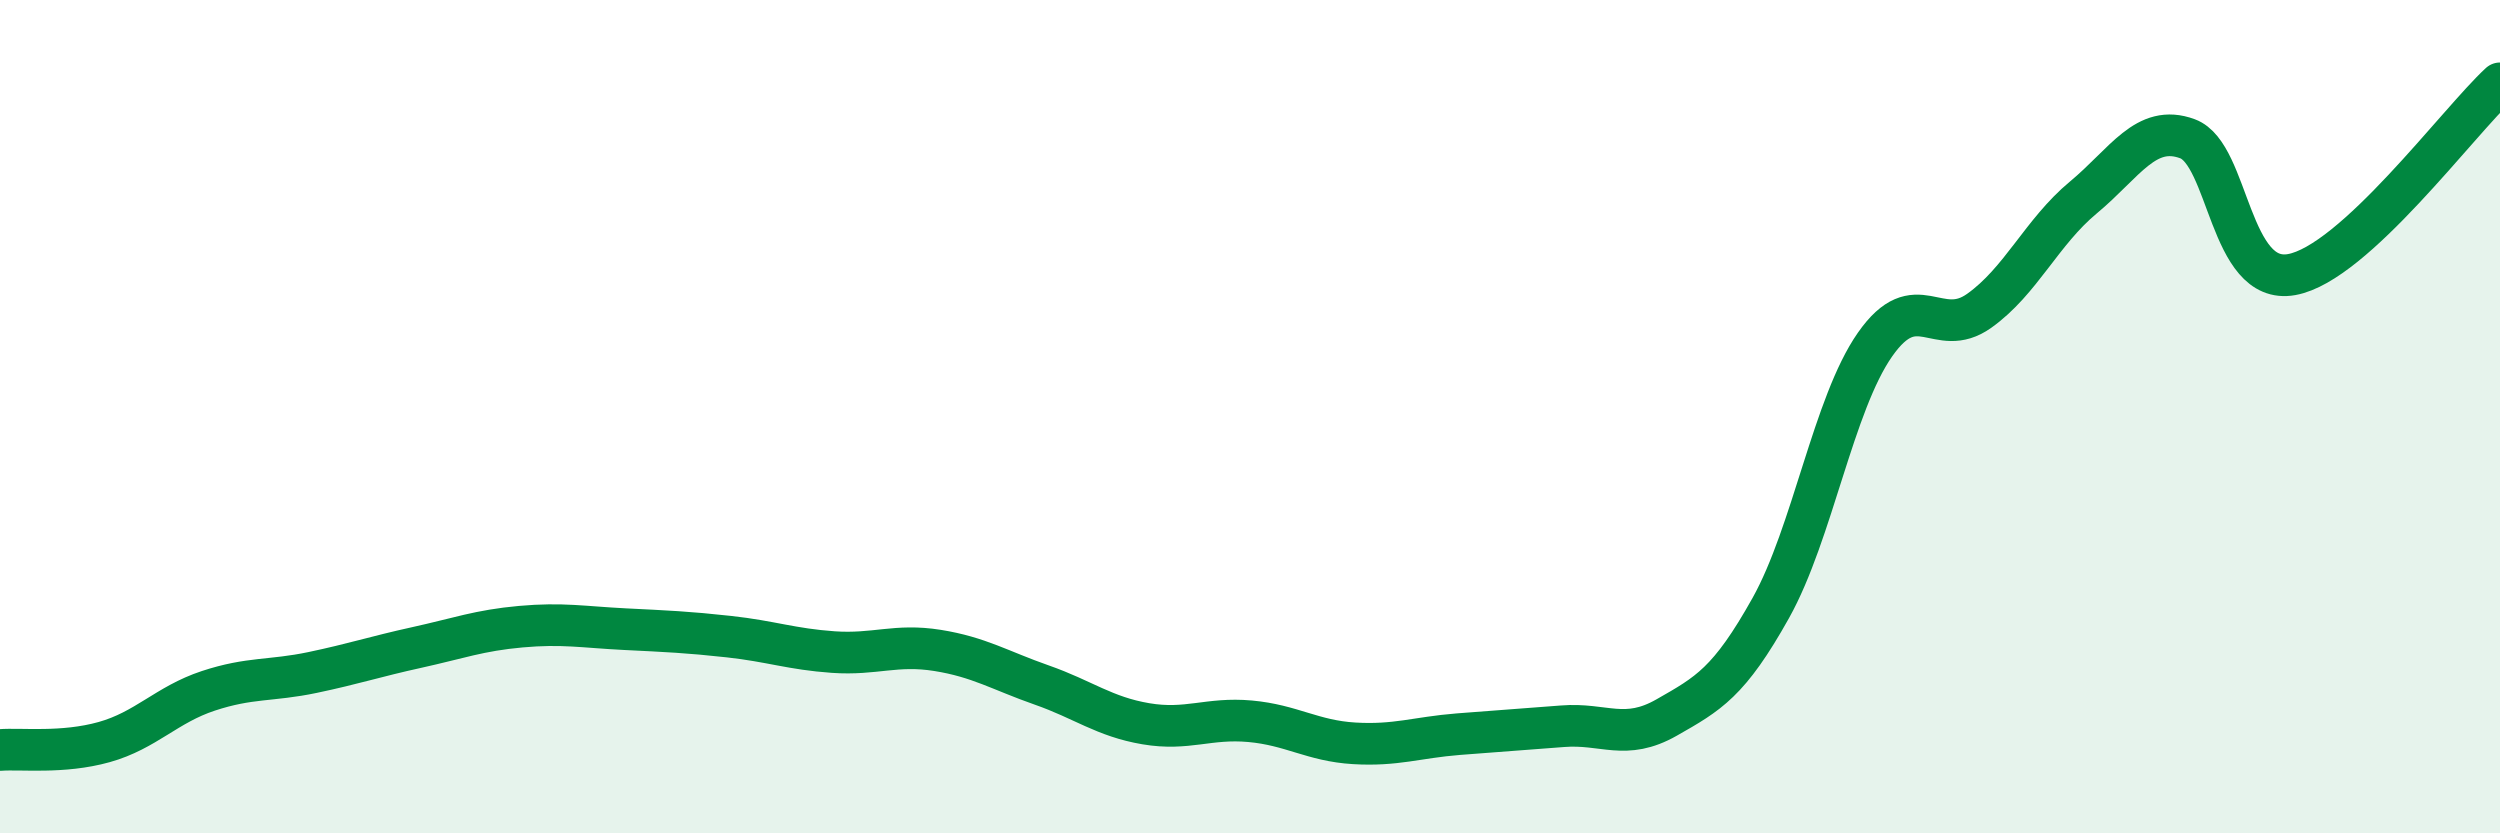
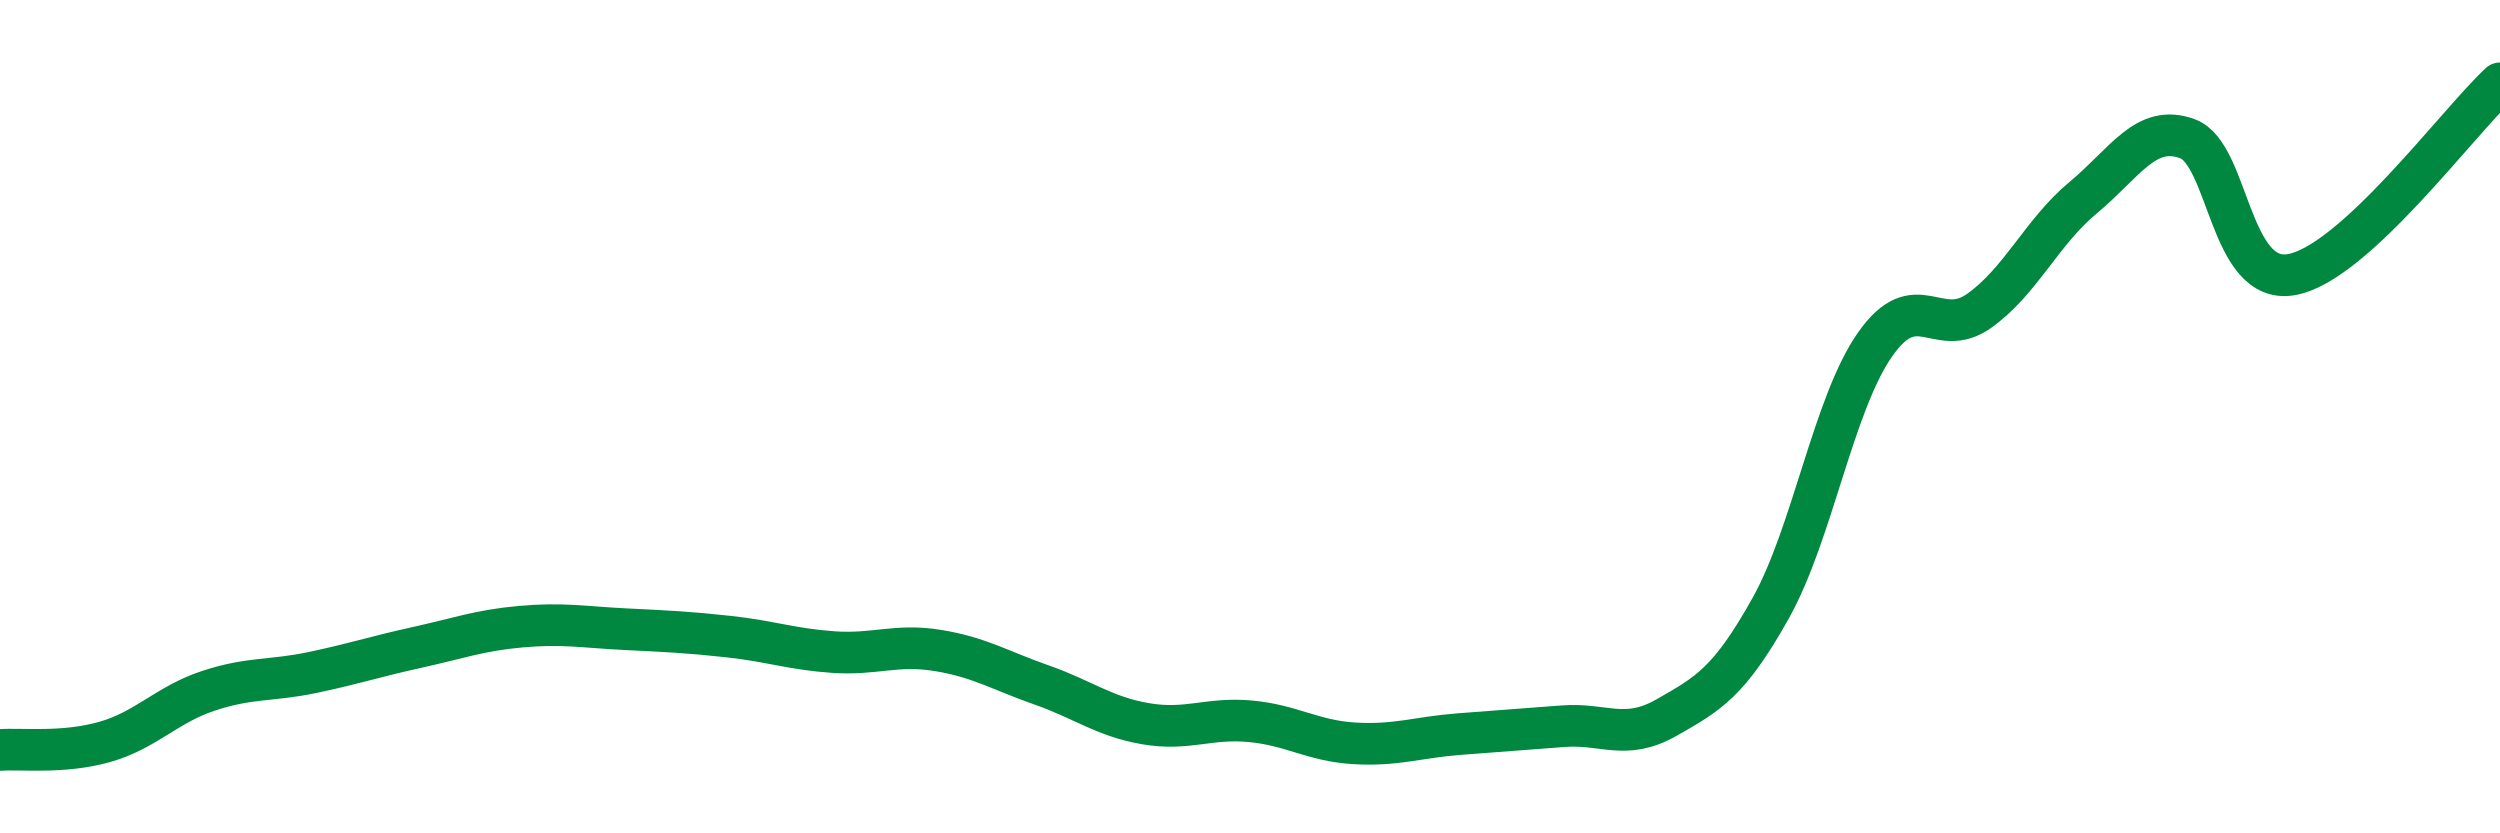
<svg xmlns="http://www.w3.org/2000/svg" width="60" height="20" viewBox="0 0 60 20">
-   <path d="M 0,18 C 0.5,17.96 1.5,18.09 2.5,17.81 C 3.5,17.53 4,16.91 5,16.58 C 6,16.25 6.5,16.35 7.5,16.14 C 8.5,15.93 9,15.76 10,15.54 C 11,15.32 11.5,15.13 12.5,15.04 C 13.5,14.95 14,15.05 15,15.1 C 16,15.15 16.5,15.17 17.5,15.28 C 18.5,15.39 19,15.58 20,15.65 C 21,15.72 21.5,15.45 22.5,15.61 C 23.5,15.77 24,16.09 25,16.44 C 26,16.79 26.5,17.2 27.5,17.37 C 28.5,17.54 29,17.22 30,17.31 C 31,17.4 31.5,17.78 32.5,17.84 C 33.5,17.9 34,17.7 35,17.62 C 36,17.54 36.5,17.51 37.5,17.43 C 38.5,17.35 39,17.79 40,17.22 C 41,16.65 41.5,16.38 42.5,14.59 C 43.5,12.8 44,9.7 45,8.27 C 46,6.84 46.5,8.17 47.5,7.46 C 48.5,6.75 49,5.57 50,4.74 C 51,3.91 51.5,2.96 52.5,3.33 C 53.5,3.7 53.5,6.86 55,6.59 C 56.5,6.32 59,2.92 60,2L60 20L0 20Z" fill="#008740" opacity="0.1" stroke-linecap="round" stroke-linejoin="round" />
  <path d="M 0,18 C 0.5,17.96 1.5,18.09 2.5,17.81 C 3.5,17.53 4,16.91 5,16.58 C 6,16.25 6.5,16.35 7.5,16.14 C 8.5,15.93 9,15.76 10,15.54 C 11,15.32 11.5,15.13 12.5,15.04 C 13.5,14.95 14,15.05 15,15.1 C 16,15.15 16.5,15.17 17.5,15.28 C 18.5,15.39 19,15.58 20,15.65 C 21,15.72 21.5,15.45 22.5,15.61 C 23.5,15.77 24,16.09 25,16.44 C 26,16.79 26.5,17.2 27.5,17.37 C 28.5,17.54 29,17.22 30,17.31 C 31,17.4 31.5,17.78 32.5,17.84 C 33.5,17.9 34,17.7 35,17.62 C 36,17.54 36.5,17.51 37.5,17.43 C 38.5,17.35 39,17.79 40,17.22 C 41,16.65 41.5,16.38 42.5,14.59 C 43.5,12.8 44,9.7 45,8.27 C 46,6.84 46.5,8.17 47.5,7.46 C 48.5,6.75 49,5.57 50,4.74 C 51,3.91 51.5,2.96 52.5,3.33 C 53.5,3.7 53.5,6.86 55,6.59 C 56.5,6.32 59,2.92 60,2" stroke="#008740" stroke-width="1" fill="none" stroke-linecap="round" stroke-linejoin="round" />
</svg>